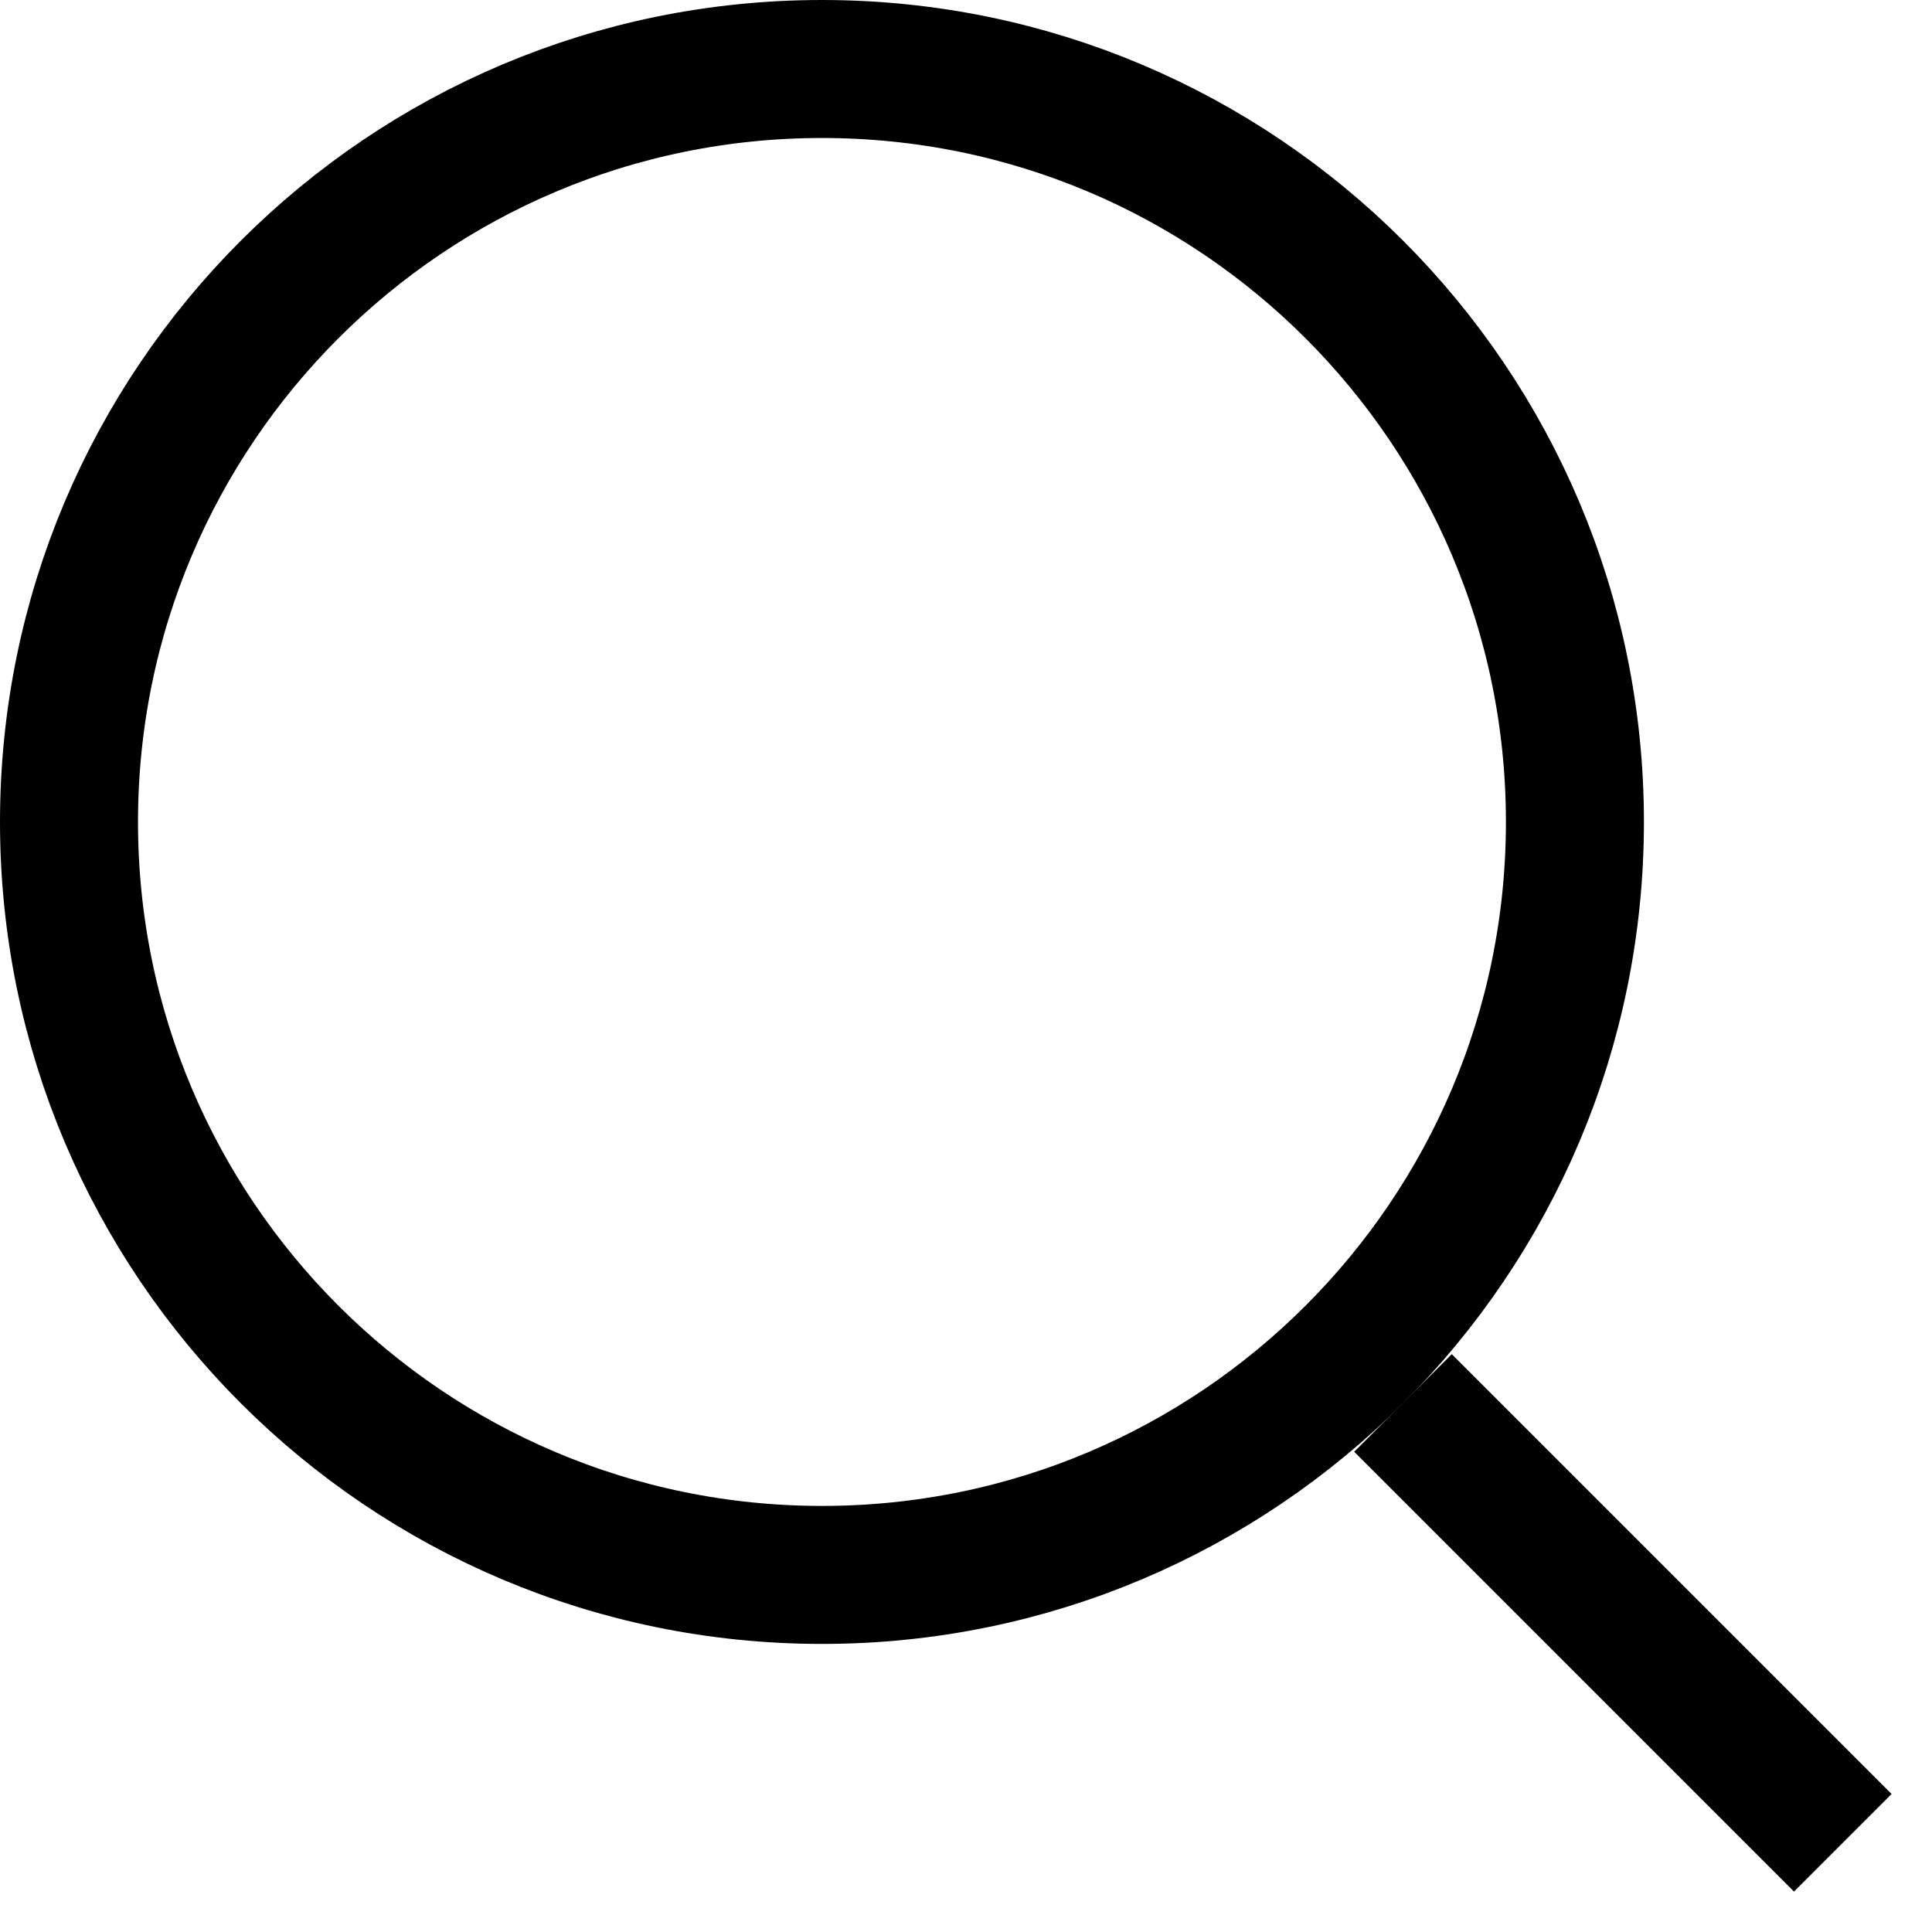
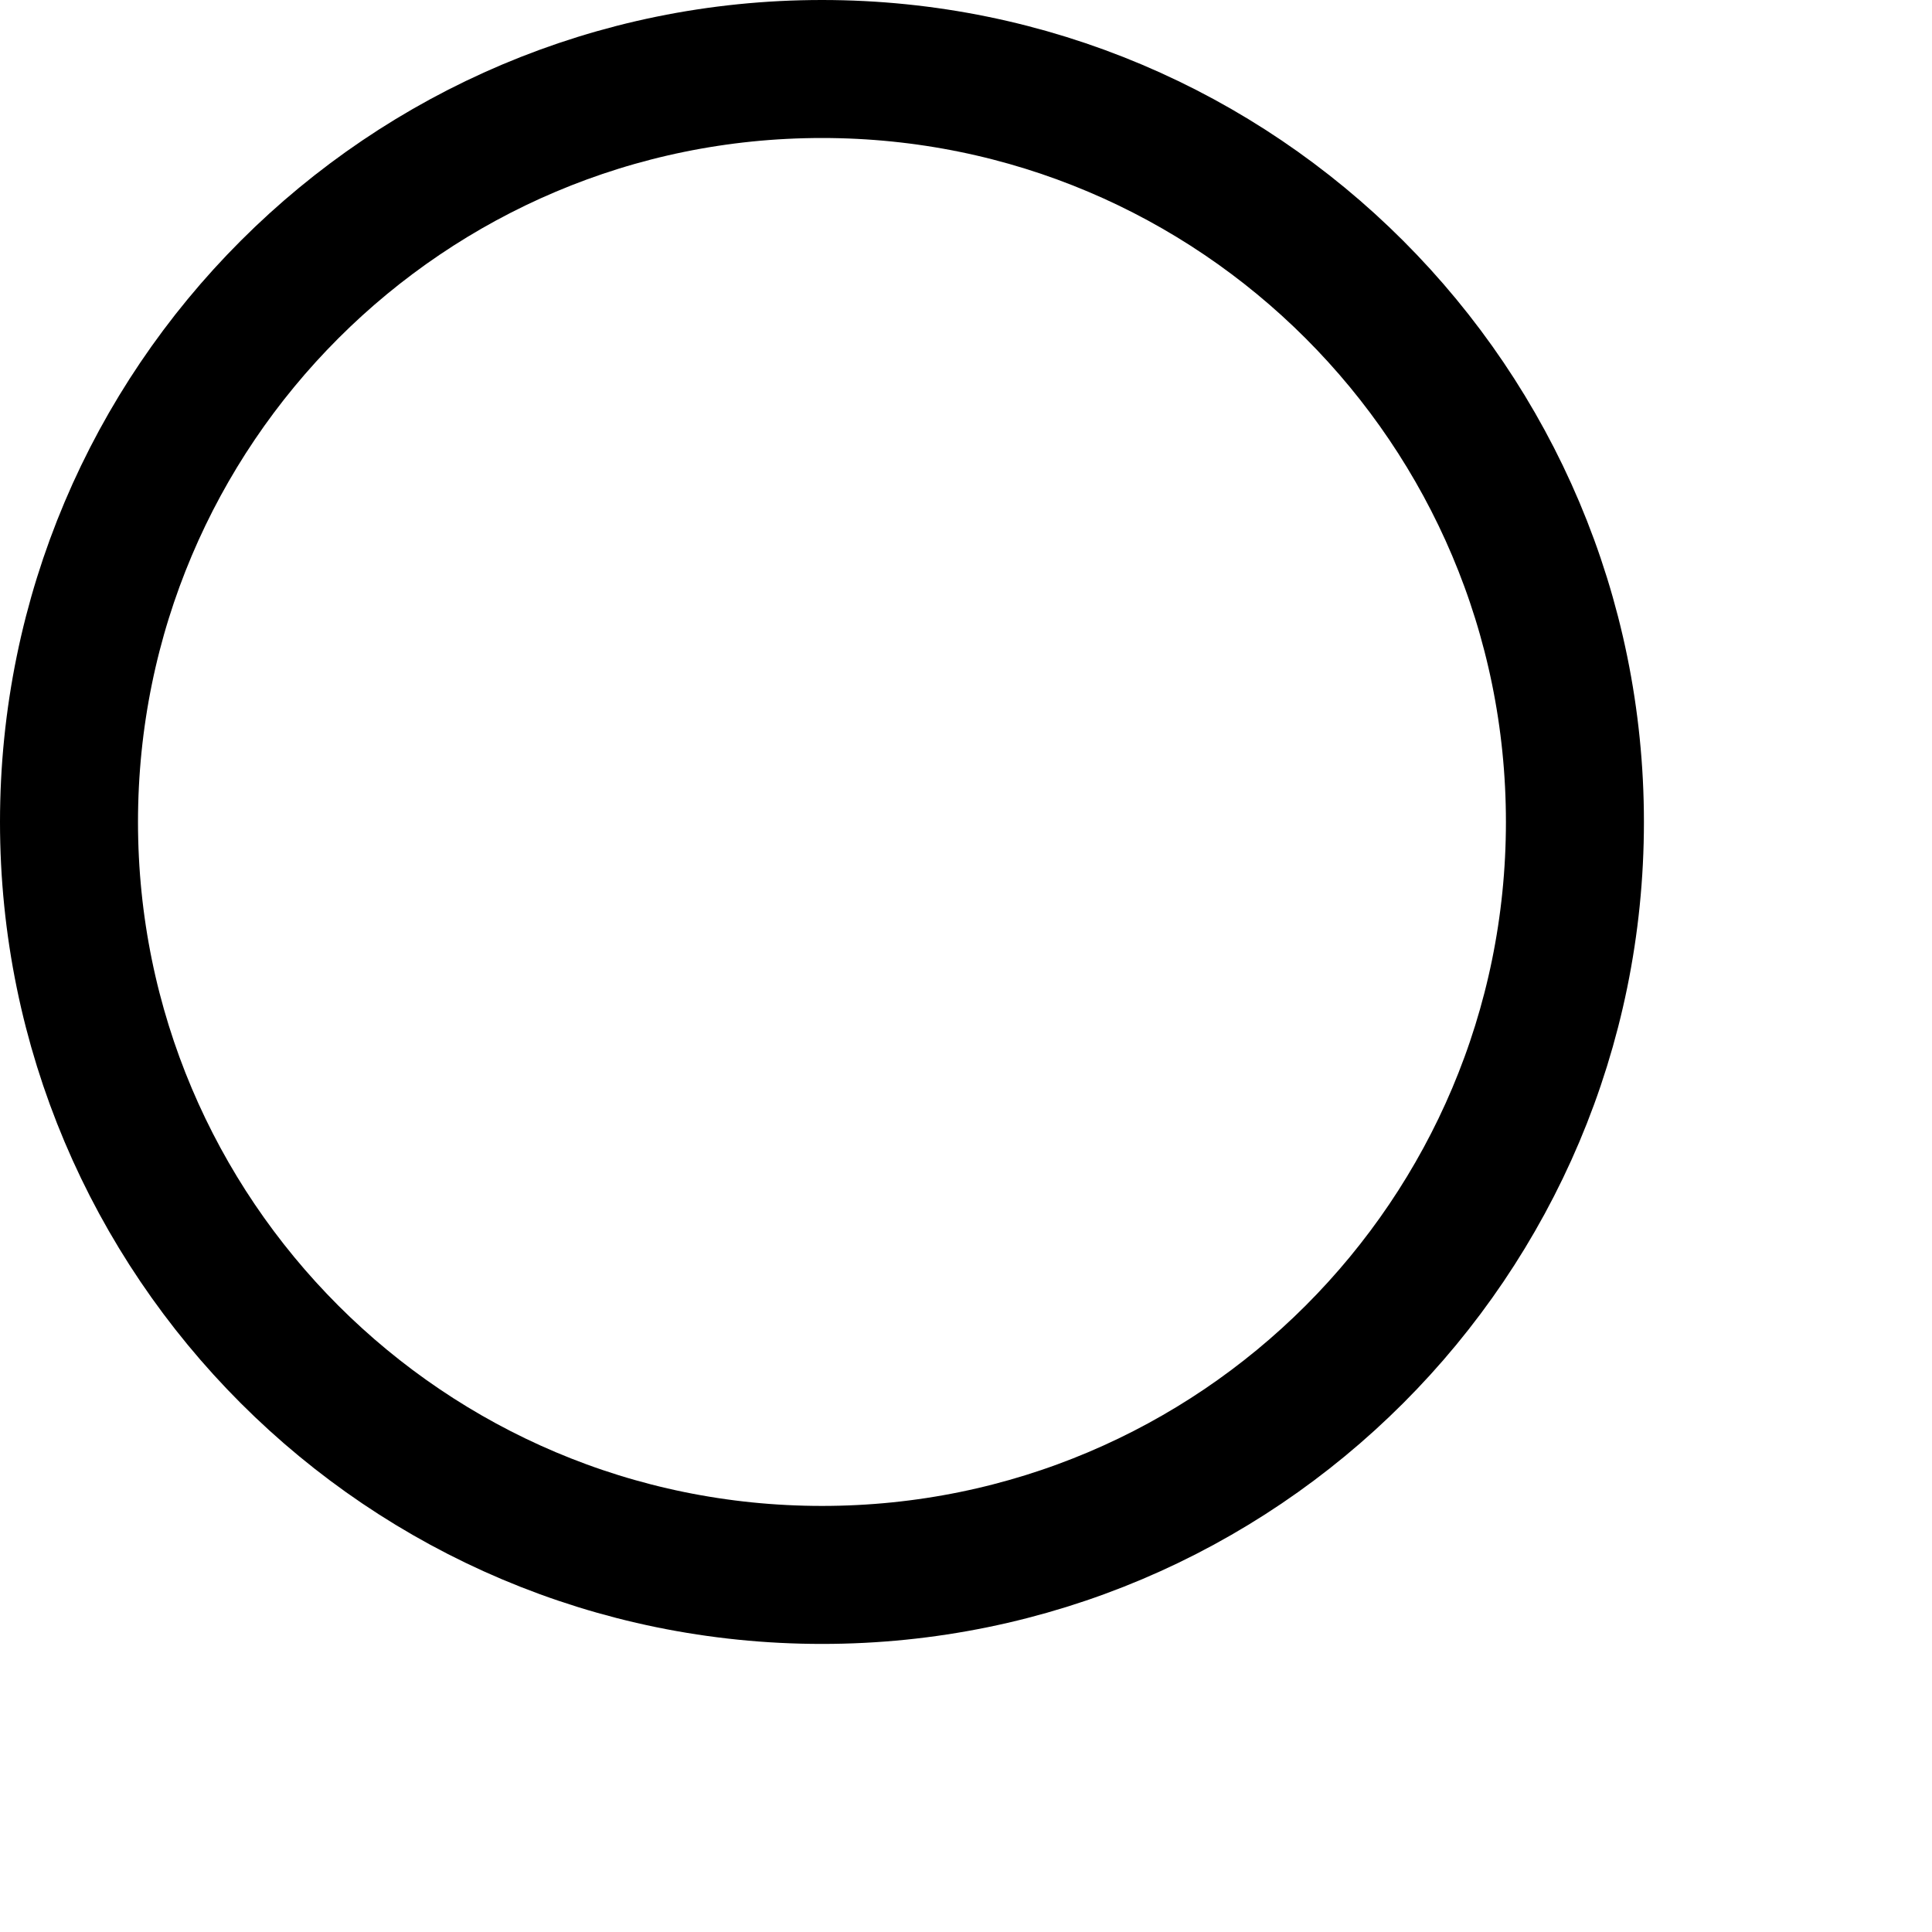
<svg xmlns="http://www.w3.org/2000/svg" width="28" height="28" viewBox="0 0 28 28">
  <g>
    <g>
      <g>
-         <path fill="none" stroke="#000" stroke-linecap="square" stroke-miterlimit="20" stroke-width="2" d="M26 26l-4.96-4.96" />
-       </g>
+         </g>
      <g>
        <path fill="none" stroke="#000" stroke-linecap="square" stroke-miterlimit="20" stroke-width="2" d="M1 11.913C1 5.886 5.886 1 11.913 1s10.912 4.886 10.912 10.913-4.885 10.912-10.912 10.912C5.886 22.825 1 17.94 1 11.913z" />
      </g>
    </g>
  </g>
</svg>